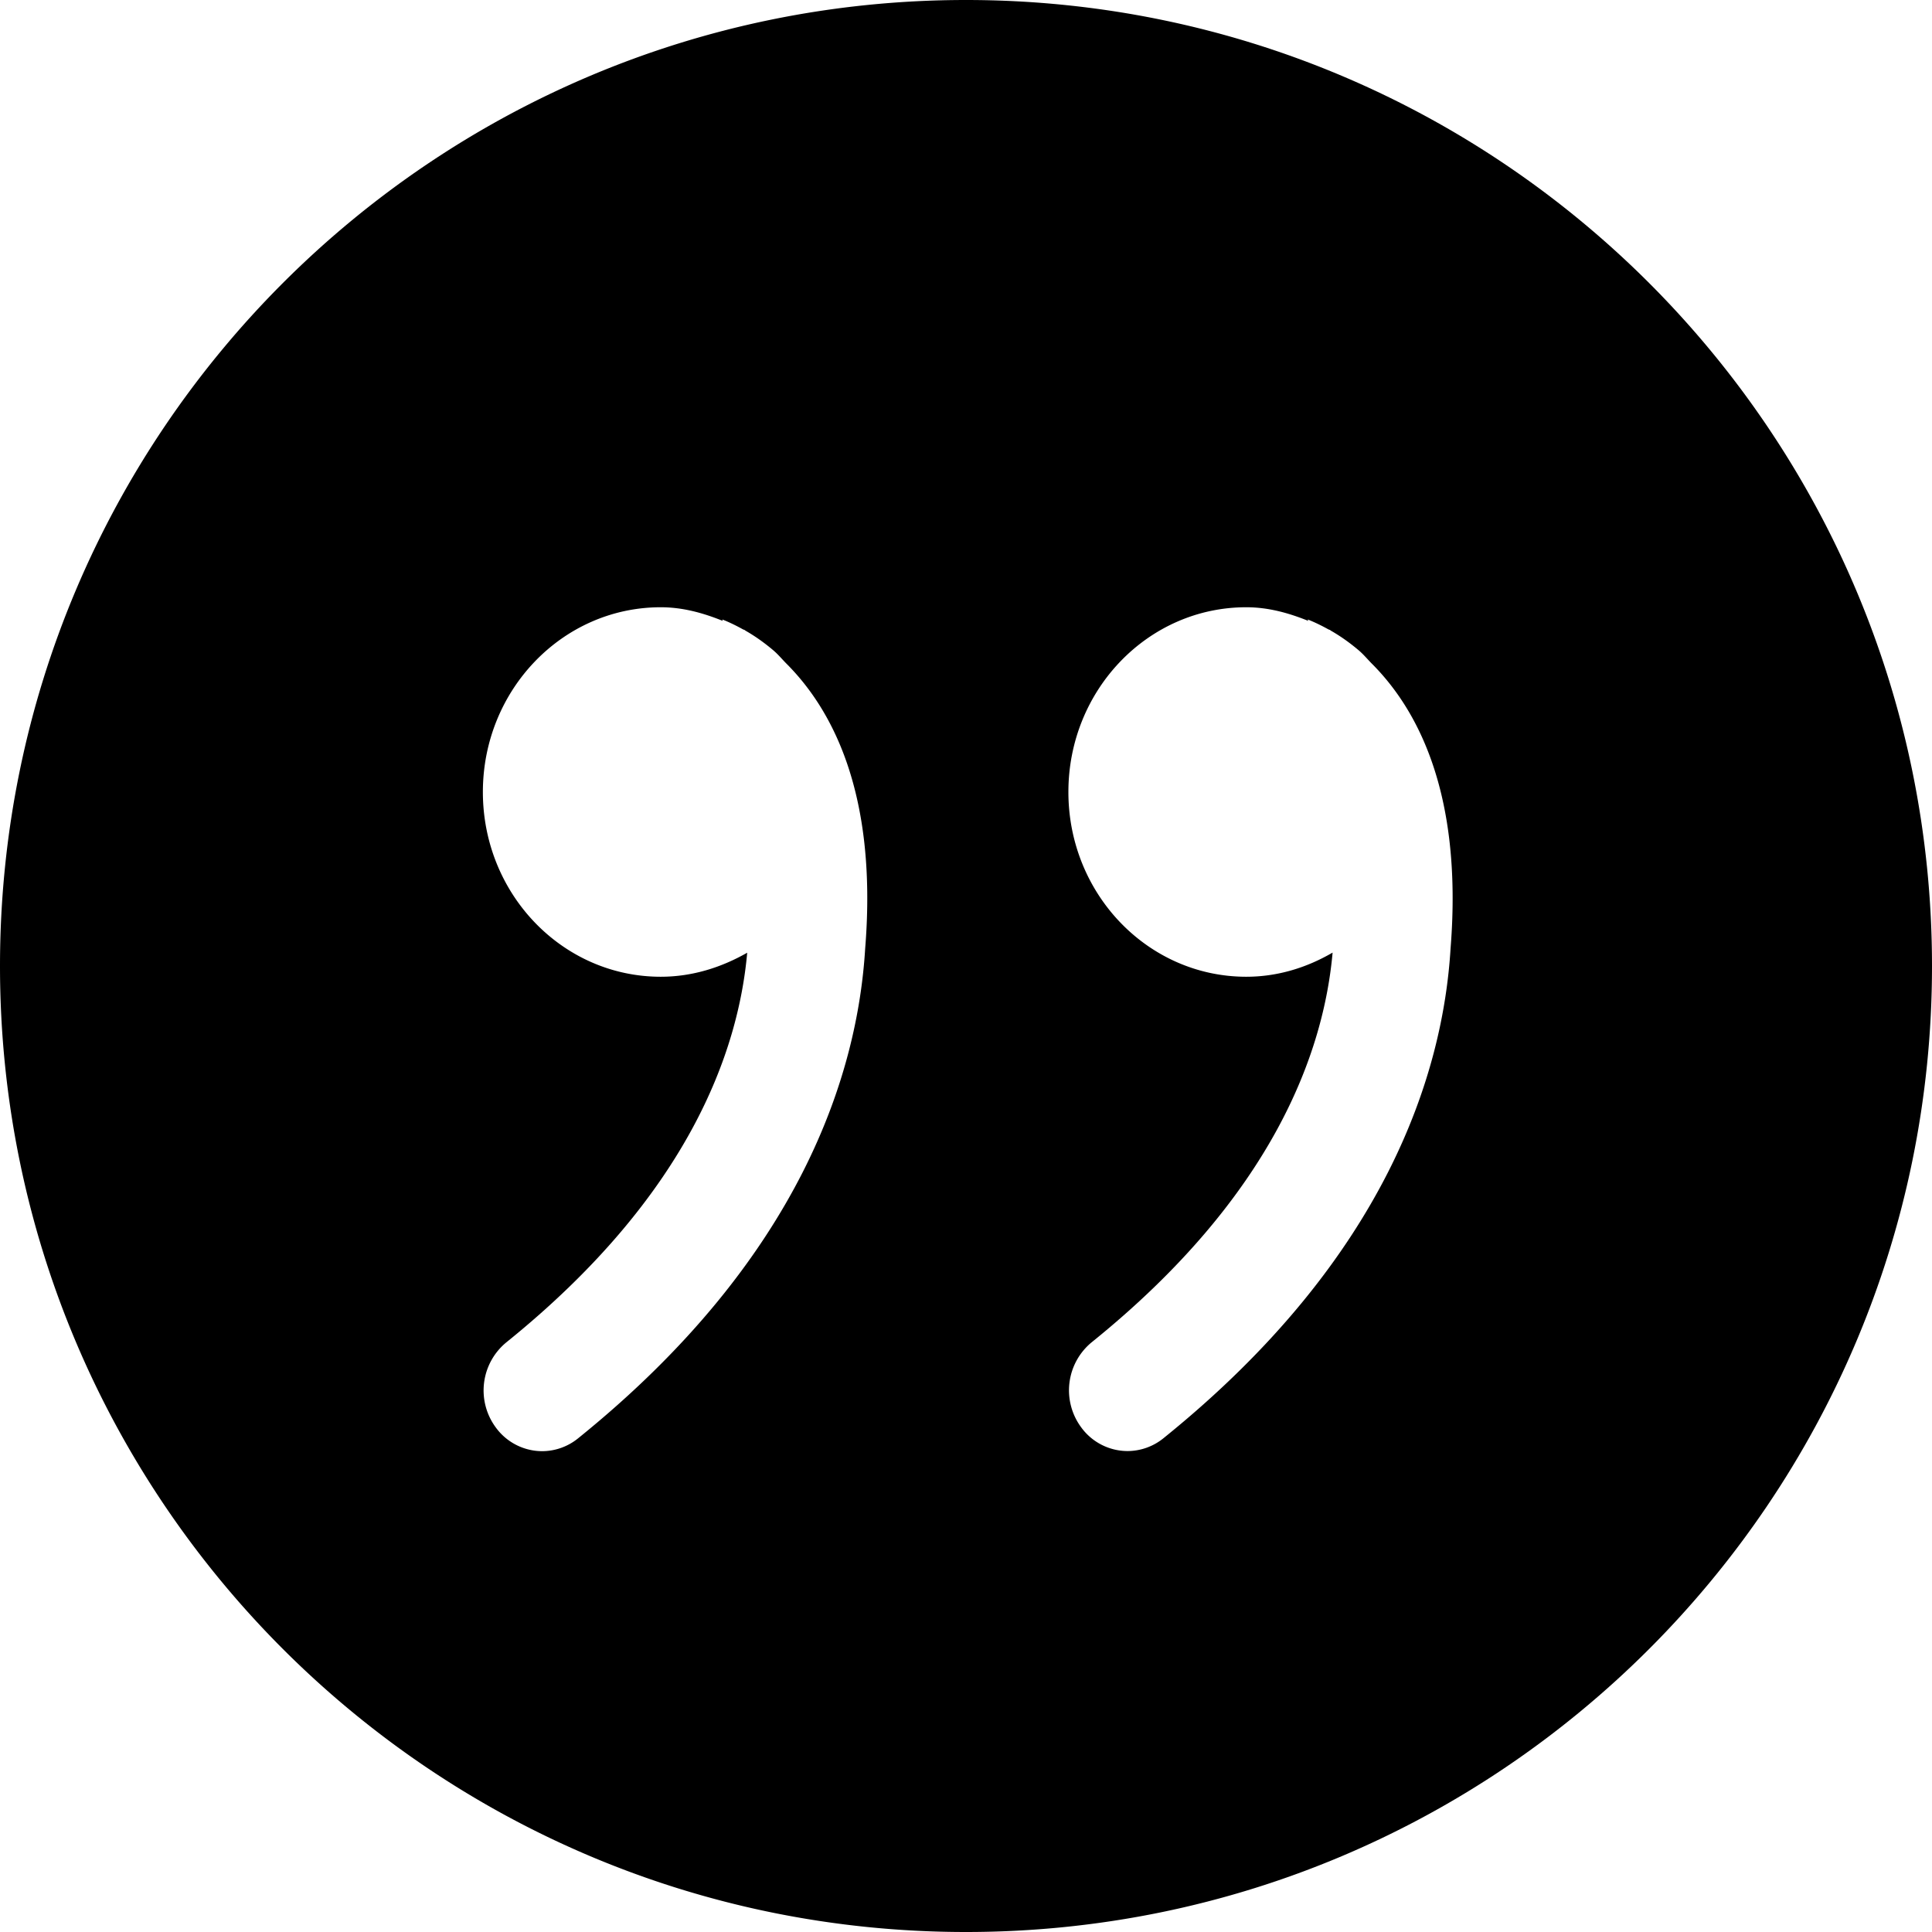
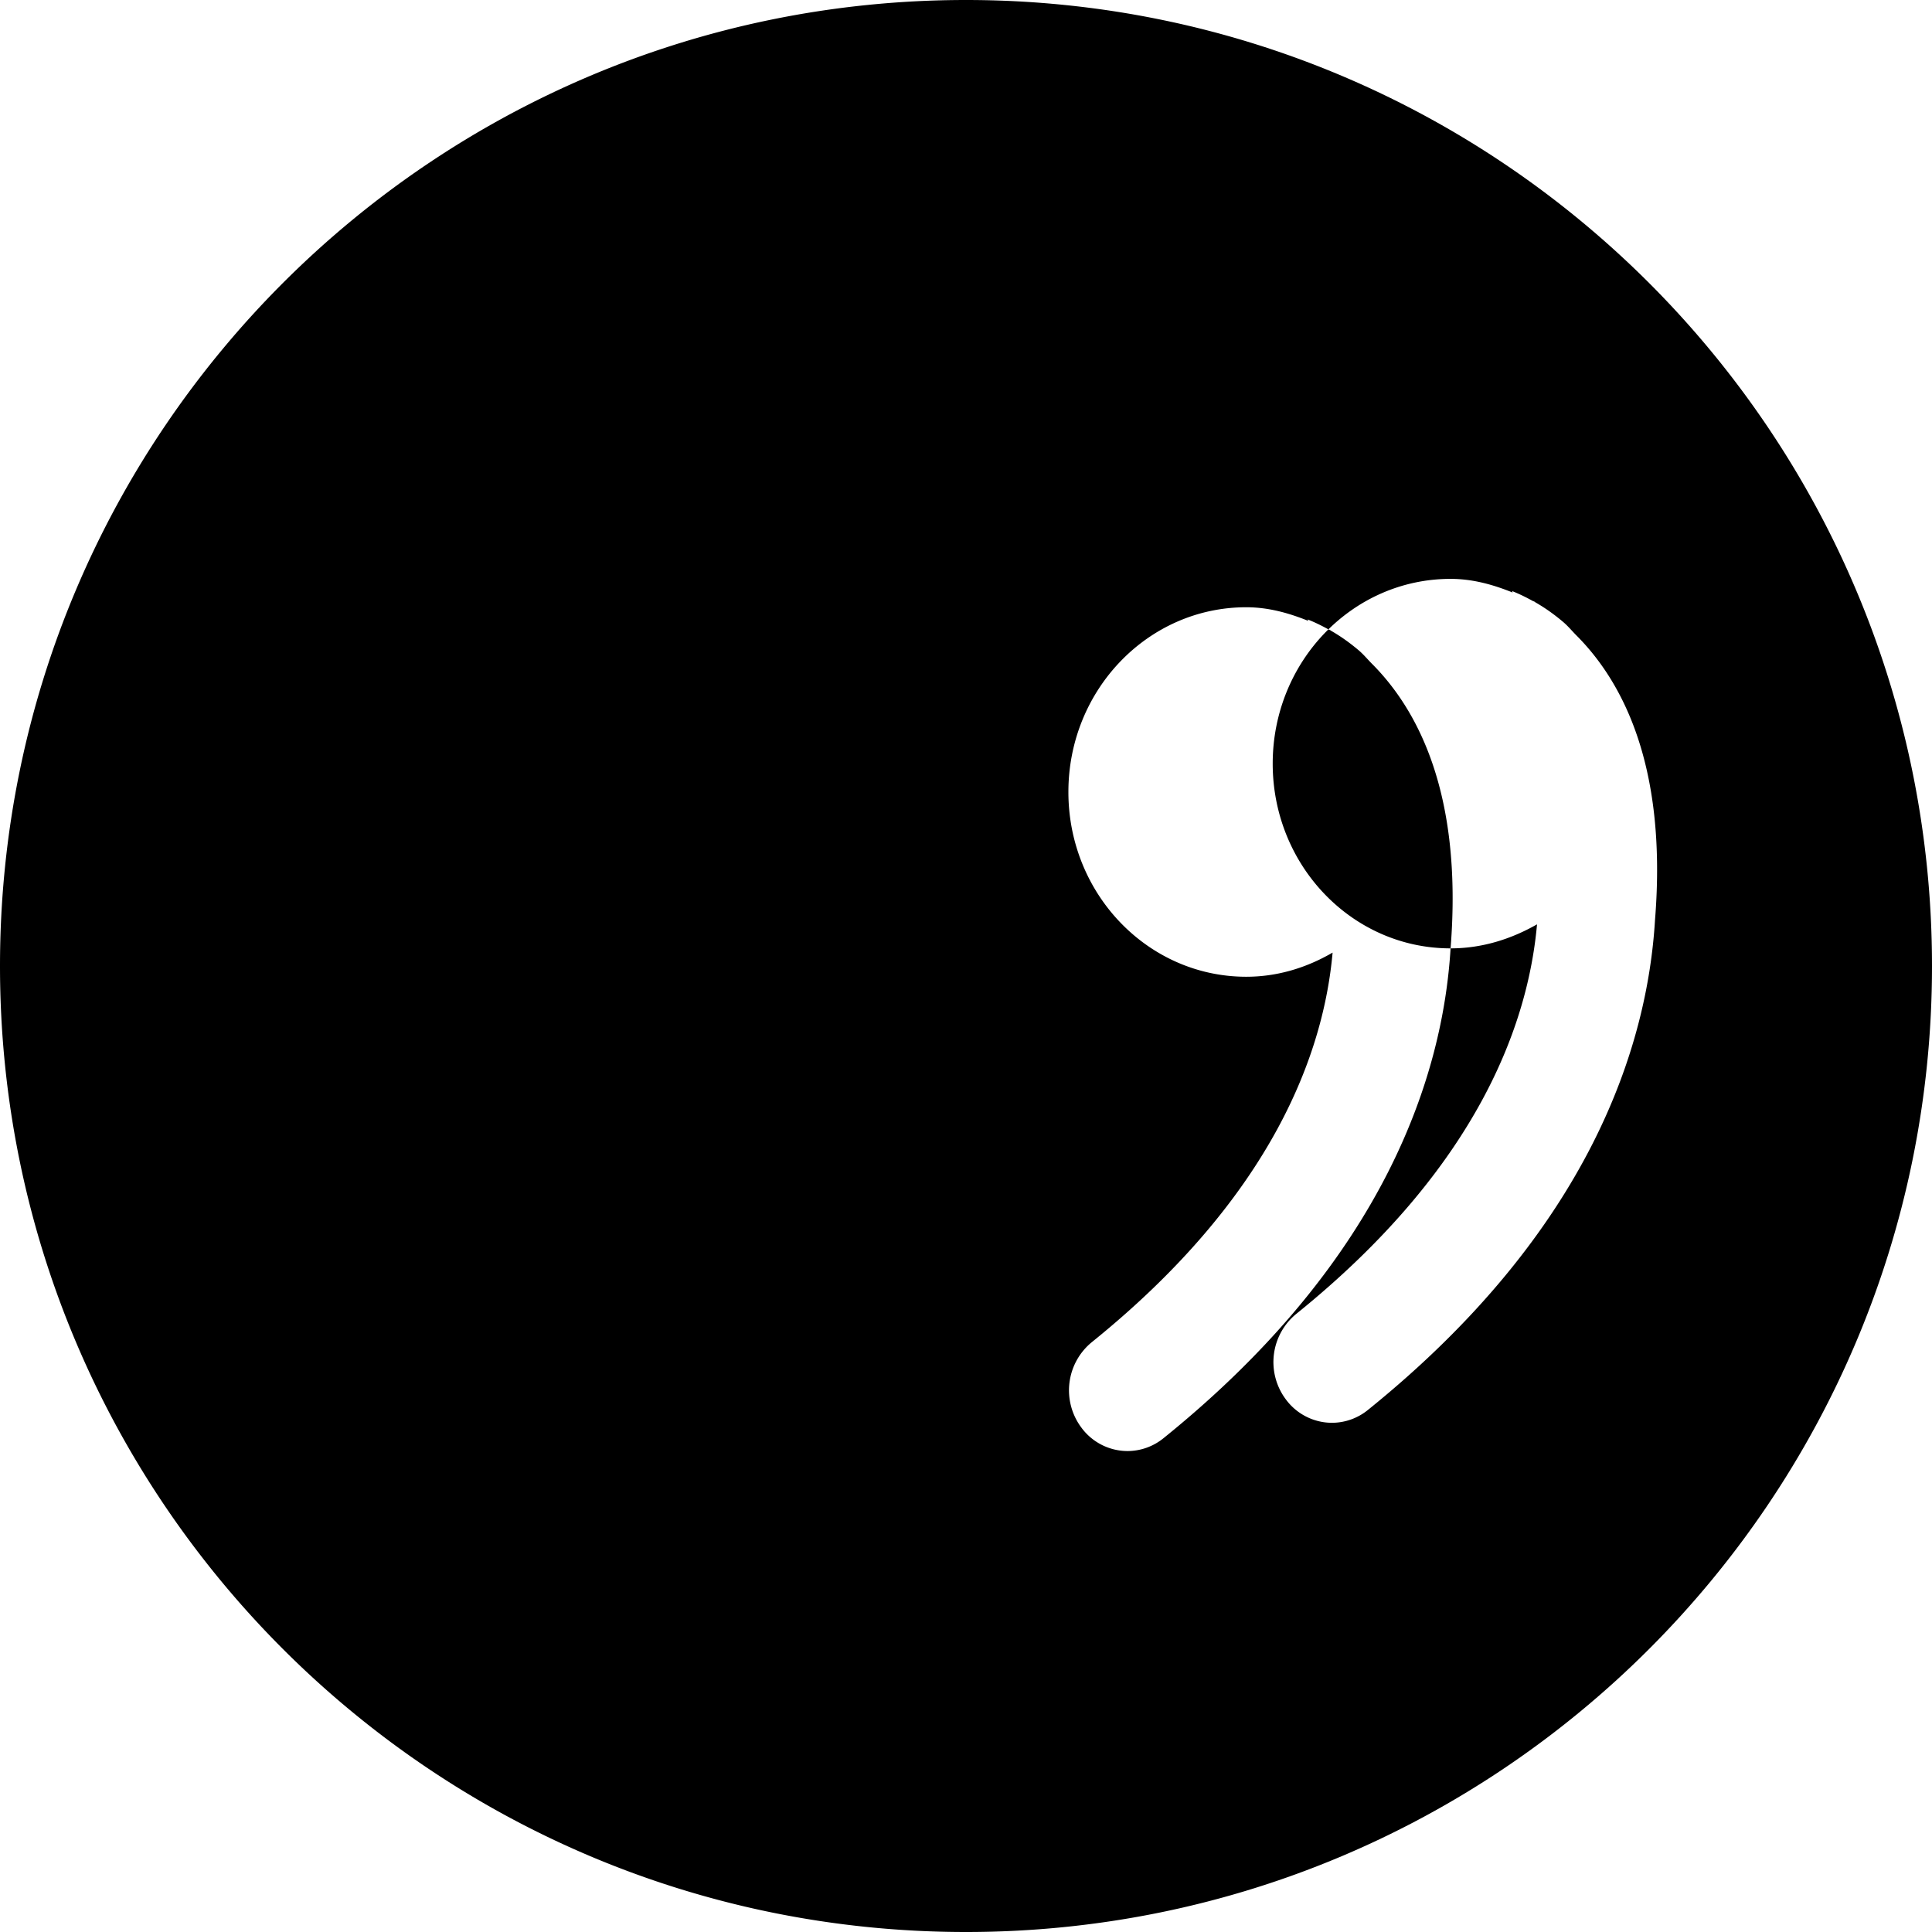
<svg xmlns="http://www.w3.org/2000/svg" width="32" height="32" viewBox="0 0 32 32">
-   <path d="M16 0C7.164 0 0 7.164 0 16s7.164 16 16 16 16-7.164 16-16S24.836 0 16 0zm8.026 15.708c-.124 2.052-1.05 5.124-4.756 8.114a.948.948 0 0 1-.594.212.951.951 0 0 1-.766-.39 1.031 1.031 0 0 1 .172-1.412c3.018-2.434 3.844-4.818 3.99-6.454-.426.248-.908.4-1.43.4-1.628 0-2.946-1.37-2.946-3.06s1.318-3.06 2.946-3.06c.368 0 .706.096 1.028.226l-.012-.024s.142.052.34.162c.01.006.02.008.03.012l.016.012c.136.078.292.182.466.33.074.064.136.138.204.208.726.722 1.522 2.1 1.312 4.724zm-13.082.47c-1.628 0-2.946-1.37-2.946-3.06s1.32-3.06 2.946-3.06c.368 0 .706.096 1.028.226l-.01-.024s.142.052.34.162c.01.006.02.008.03.012l.016.012c.136.078.292.182.466.33.074.064.136.138.204.208.726.722 1.524 2.1 1.312 4.726-.124 2.052-1.05 5.124-4.756 8.114a.948.948 0 0 1-.594.212.951.951 0 0 1-.766-.39 1.031 1.031 0 0 1 .172-1.412c3.018-2.434 3.844-4.818 3.99-6.454-.428.244-.91.398-1.432.398z" />
+   <path d="M16 0C7.164 0 0 7.164 0 16s7.164 16 16 16 16-7.164 16-16S24.836 0 16 0zm8.026 15.708c-.124 2.052-1.05 5.124-4.756 8.114a.948.948 0 0 1-.594.212.951.951 0 0 1-.766-.39 1.031 1.031 0 0 1 .172-1.412c3.018-2.434 3.844-4.818 3.99-6.454-.426.248-.908.4-1.43.4-1.628 0-2.946-1.37-2.946-3.06s1.318-3.06 2.946-3.06c.368 0 .706.096 1.028.226l-.012-.024s.142.052.34.162c.01.006.02.008.03.012l.016.012c.136.078.292.182.466.33.074.064.136.138.204.208.726.722 1.522 2.1 1.312 4.724zc-1.628 0-2.946-1.37-2.946-3.06s1.32-3.06 2.946-3.06c.368 0 .706.096 1.028.226l-.01-.024s.142.052.34.162c.01.006.02.008.03.012l.016.012c.136.078.292.182.466.33.074.064.136.138.204.208.726.722 1.524 2.1 1.312 4.726-.124 2.052-1.05 5.124-4.756 8.114a.948.948 0 0 1-.594.212.951.951 0 0 1-.766-.39 1.031 1.031 0 0 1 .172-1.412c3.018-2.434 3.844-4.818 3.99-6.454-.428.244-.91.398-1.432.398z" />
</svg>